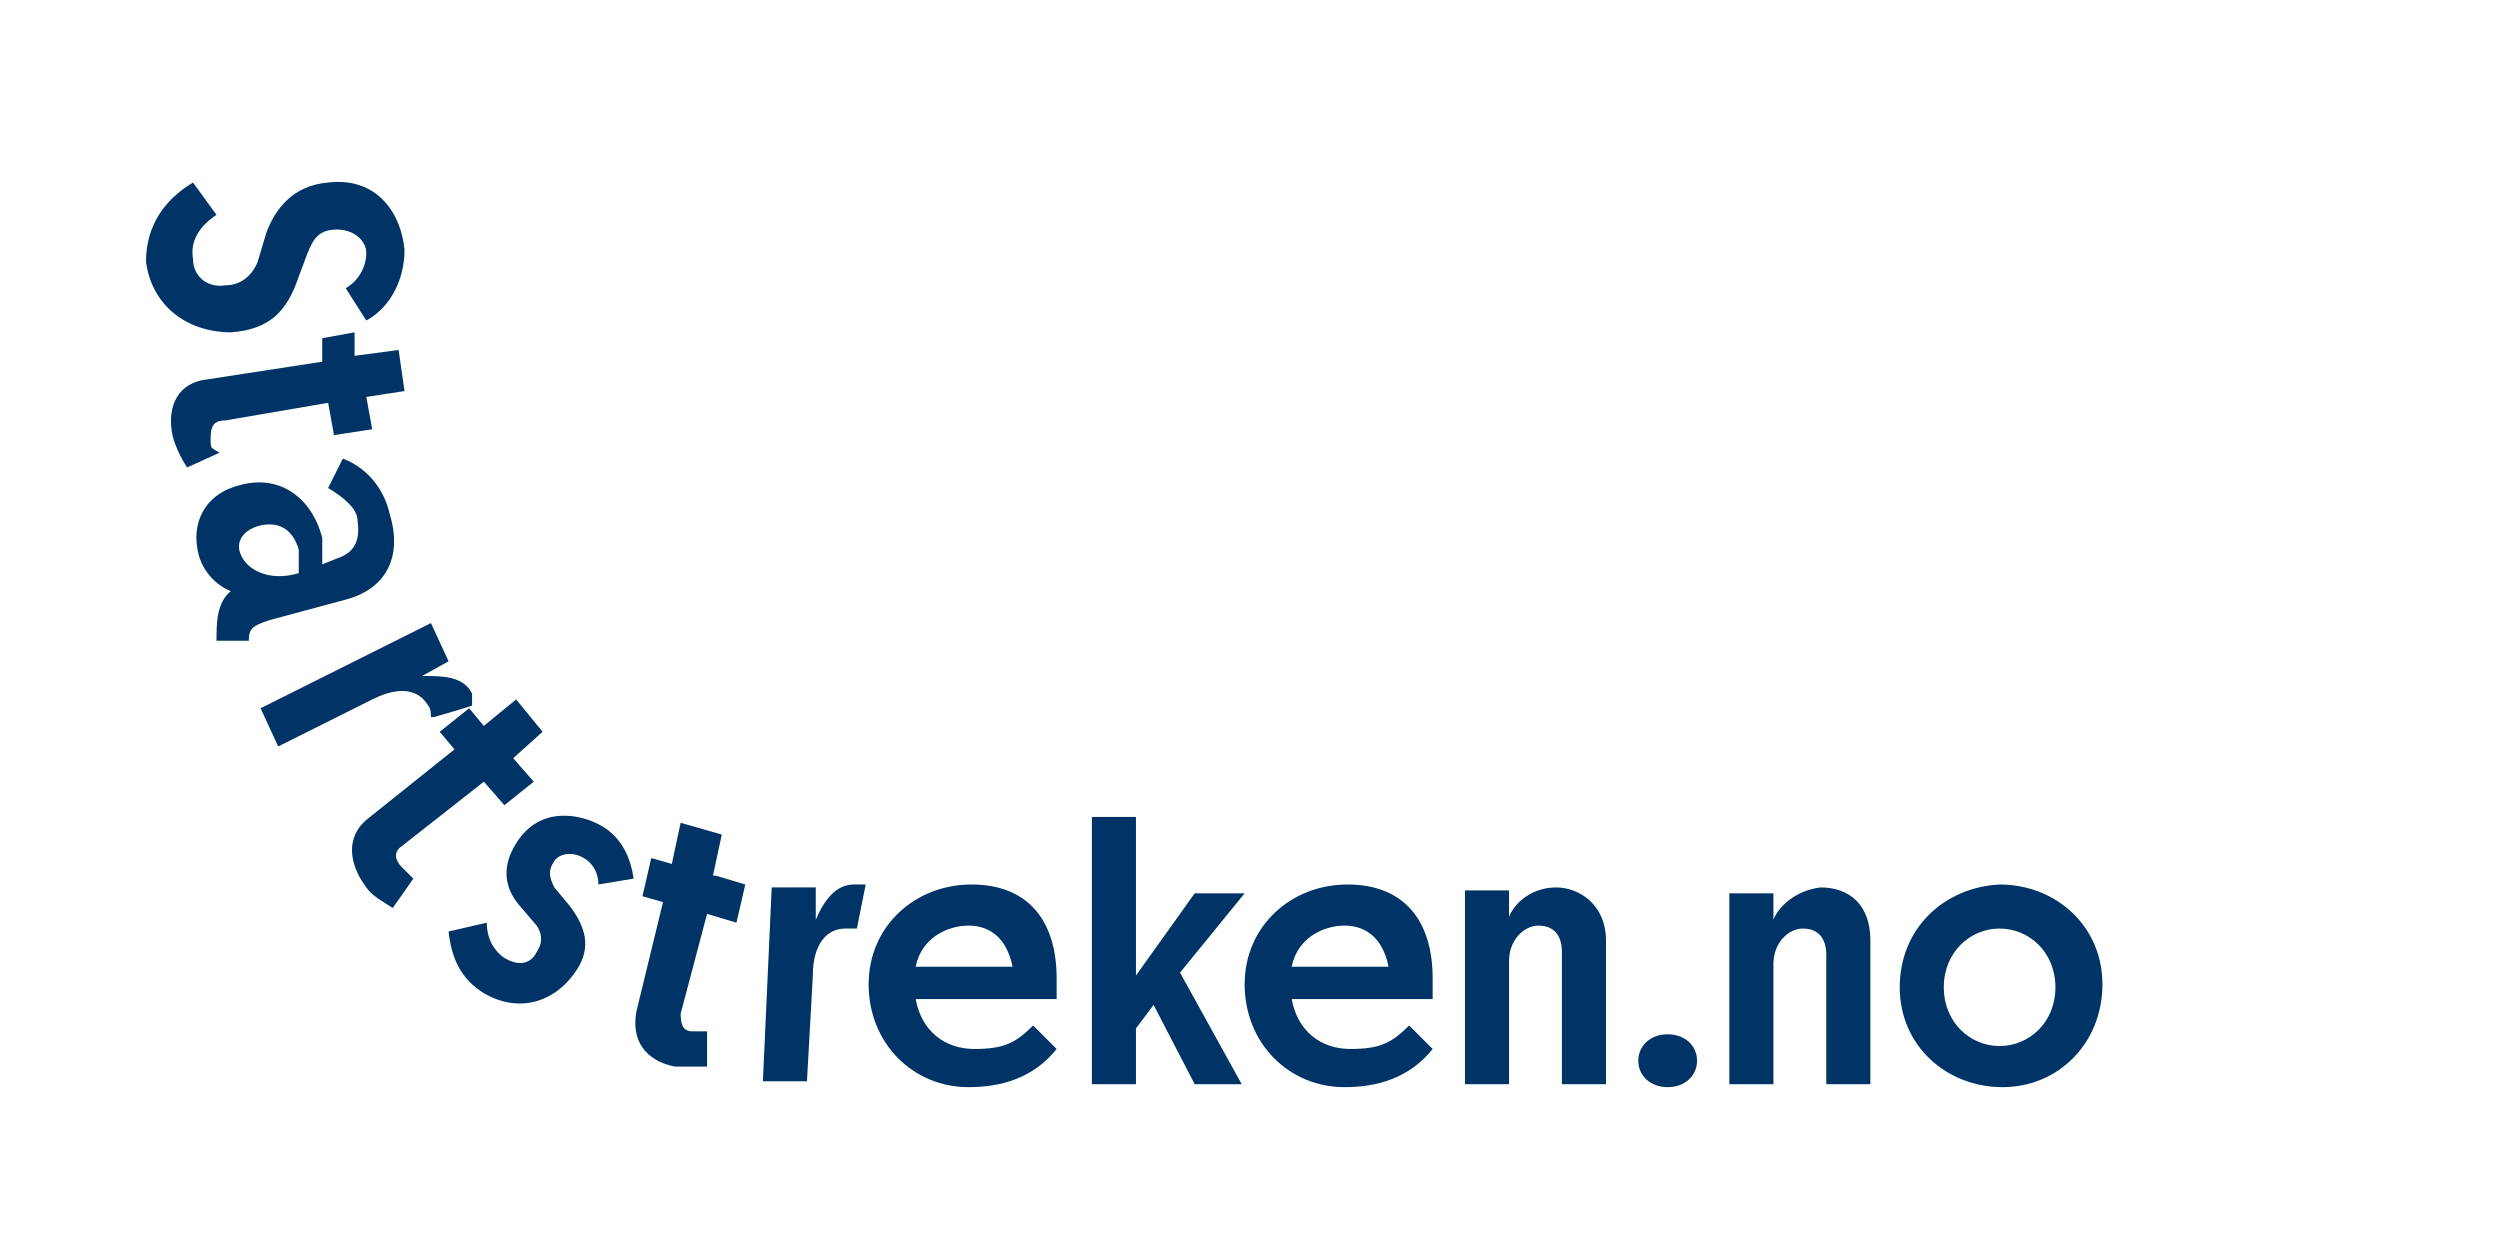
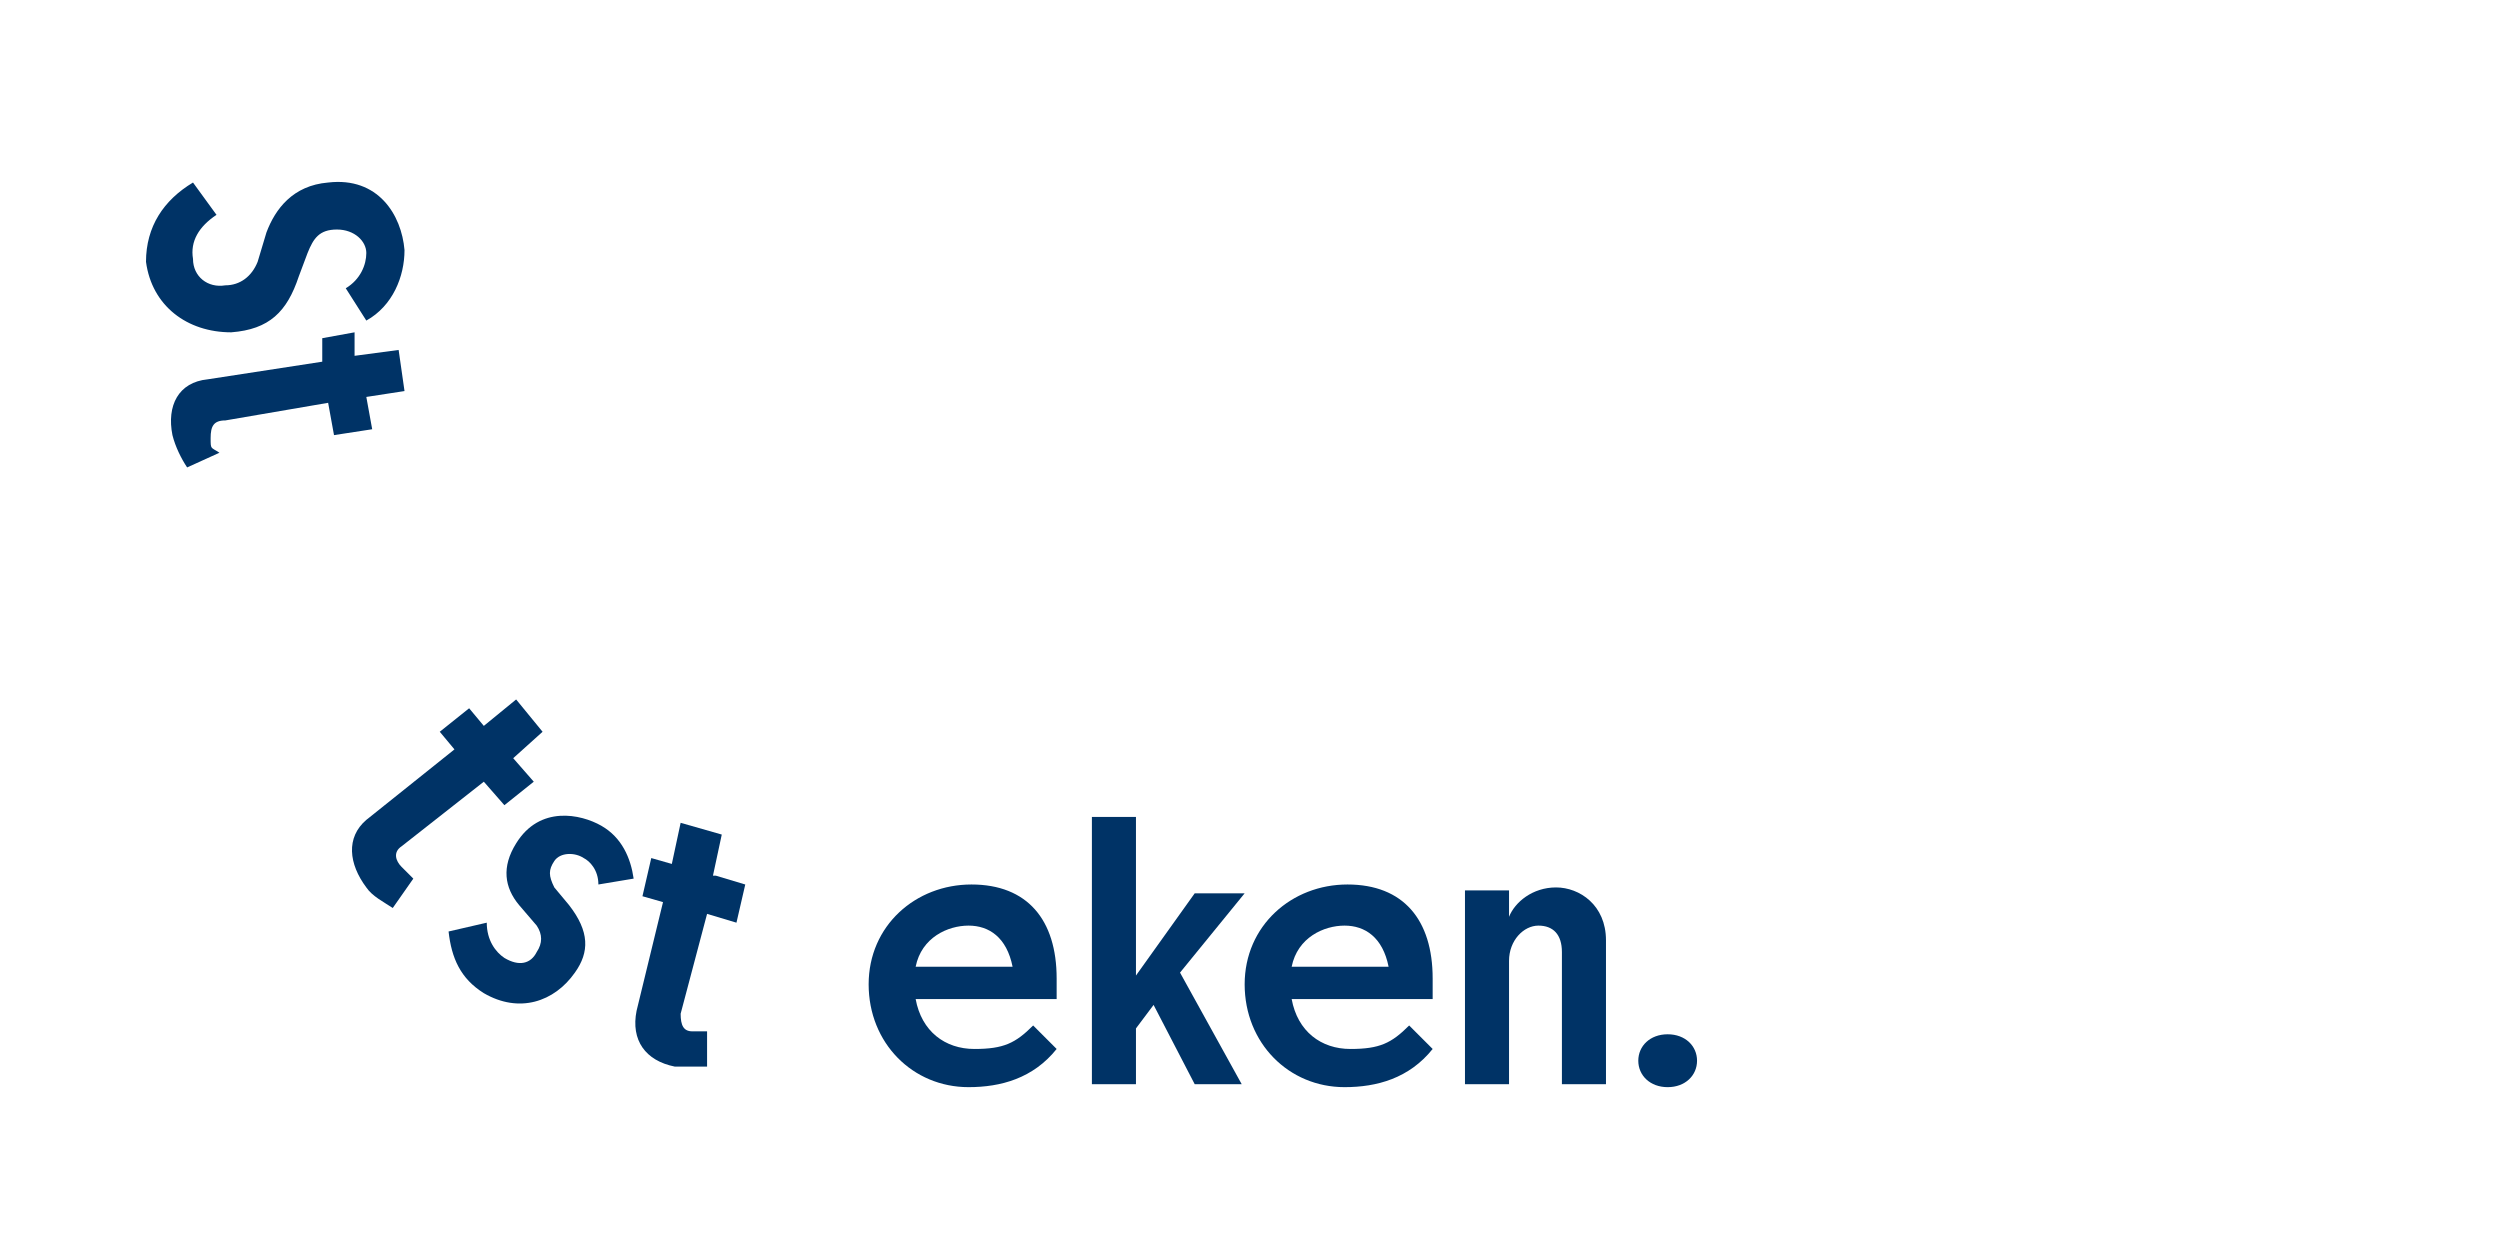
<svg xmlns="http://www.w3.org/2000/svg" fill="none" viewBox="0 0 1113 553" height="553" width="1113">
  <rect fill="white" height="553" width="1113" />
  <g clip-path="url(#clip0_1194_6757)">
    <path fill="#003366" d="M85.925 81.262L96.387 95.646C88.54 100.876 84.617 107.414 85.925 115.26C85.925 123.105 92.464 128.336 100.311 127.028C106.85 127.028 112.081 123.105 114.697 116.567L118.62 103.491C122.544 93.031 130.39 82.57 146.084 81.262C168.317 78.647 178.779 95.646 180.087 111.337C180.087 123.105 174.856 136.181 163.086 142.719L153.931 128.336C160.47 124.413 163.086 117.875 163.086 112.644C163.086 107.414 157.854 102.184 150.008 102.184C142.161 102.184 139.545 106.106 136.929 112.644L133.006 123.105C127.775 138.796 119.928 146.642 102.926 147.949C83.309 147.949 67.616 136.181 65 116.567C65 100.876 72.847 89.108 85.925 81.262Z" />
    <path fill="#003366" d="M163.086 176.716L165.702 191.1L148.701 193.715L146.085 179.331L100.312 187.177C95.08 187.177 93.773 189.792 93.773 195.023C93.773 200.253 93.773 198.945 97.696 201.561L83.31 208.098C80.695 204.176 78.079 198.945 76.771 193.715C74.156 180.639 79.387 170.178 92.465 168.871L143.469 161.025V150.564L157.855 147.949V158.41L177.472 155.795L180.088 174.101L163.086 176.716Z" />
-     <path fill="#003366" d="M106.849 264.325C99.002 263.017 91.156 256.479 88.54 247.326C84.617 232.943 91.156 219.867 106.849 215.944C126.466 210.714 139.544 223.79 143.468 239.481V251.249L150.007 248.634C157.854 246.019 160.469 240.788 159.162 231.635C159.162 226.405 152.623 221.174 146.084 217.252L152.623 204.176C163.085 208.099 170.932 217.252 173.547 229.02C178.779 246.019 173.547 261.71 153.93 266.94L119.927 276.093C112.081 278.709 110.773 280.016 110.773 285.247H96.387C96.387 277.401 96.387 268.248 102.926 263.017H106.849V264.325ZM133.005 255.172V244.711C130.39 235.558 123.851 231.635 114.696 234.25C106.849 236.866 105.541 242.096 106.849 246.019C109.465 253.864 119.927 259.095 133.005 255.172Z" />
-     <path fill="#003366" d="M191.857 319.243C191.857 317.936 191.857 315.321 190.549 314.013C186.626 307.475 178.779 304.86 165.701 311.398L123.851 332.319L116.004 315.321L191.857 277.4L199.704 294.399L187.933 300.937C197.088 300.937 206.243 300.937 210.166 308.783V314.013C211.474 314.013 193.165 319.243 193.165 319.243H191.857Z" />
-     <path fill="#003366" d="M228.477 337.55L237.631 348.011L224.553 358.472L215.398 348.011L178.78 376.778C174.856 379.393 176.164 383.316 178.78 385.931C180.088 387.239 182.703 389.854 184.011 391.162L174.856 404.237C170.933 401.622 165.702 399.007 163.086 395.084C155.239 384.624 153.931 372.855 163.086 365.01L202.32 333.627L195.781 325.782L208.859 315.321L215.398 323.167L229.784 311.398L241.555 325.782L228.477 337.55Z" />
+     <path fill="#003366" d="M228.477 337.55L237.631 348.011L224.553 358.472L215.398 348.011L178.78 376.778C174.856 379.393 176.164 383.316 178.78 385.931C180.088 387.239 182.703 389.854 184.011 391.162L174.856 404.237C170.933 401.622 165.702 399.007 163.086 395.084C155.239 384.624 153.931 372.855 163.086 365.01L202.32 333.627L195.781 325.782L208.859 315.321L215.398 323.167L229.784 311.398L241.555 325.782L228.477 337.55" />
    <path fill="#003366" d="M199.705 414.698L216.707 410.775C216.707 418.62 220.63 423.851 224.553 426.466C231.092 430.389 236.324 429.081 238.939 423.851C241.555 419.928 241.555 416.005 238.939 412.082L231.092 402.929C224.553 395.084 223.246 385.931 229.785 375.47C240.247 358.471 258.556 362.394 267.711 367.624C276.866 372.855 280.789 382.008 282.097 391.161L266.403 393.776C266.403 387.238 262.48 383.315 259.864 382.008C255.941 379.393 249.402 379.393 246.786 383.315C244.171 387.238 244.171 389.853 246.786 395.084L253.325 402.929C262.48 414.698 262.48 423.851 255.941 433.004C246.786 446.08 231.092 451.31 215.399 442.157C204.936 435.619 201.013 426.466 199.705 414.698Z" />
    <path fill="#003366" d="M318.715 389.853L331.793 393.776L327.87 410.775L314.792 406.852L303.021 451.31C303.021 456.54 304.329 459.155 308.253 459.155H314.792V474.847H300.406C287.328 472.231 280.789 463.078 283.404 450.002L295.175 401.621L286.02 399.006L289.943 382.008L299.098 384.623L303.021 366.316L321.331 371.547L317.407 389.853H318.715Z" />
-     <path fill="#003366" d="M381.49 413.389H376.259C368.412 413.389 361.873 419.927 361.873 434.311L359.258 481.384H339.641L343.564 395.083H363.181V409.467C367.105 400.313 372.336 393.775 380.183 393.775H385.414L381.49 413.389Z" />
    <path fill="#003366" d="M486.113 363.702H505.73V434.312L531.887 397.7H554.119L525.348 433.005L552.811 482.693H531.887L513.577 447.388L505.73 457.849V482.693H486.113V362.395V363.702Z" />
    <path fill="#003366" d="M598.587 483.999C573.738 483.999 554.121 464.385 554.121 438.234C554.121 412.082 575.046 393.775 599.894 393.775C624.743 393.775 637.821 409.467 637.821 435.618V444.771H575.046C577.662 459.155 588.124 467.001 601.202 467.001C614.28 467.001 619.511 464.385 627.358 456.54L637.821 467.001C627.358 480.076 612.972 483.999 598.587 483.999ZM575.046 430.388H618.204C615.588 417.312 607.741 412.082 598.587 412.082C589.432 412.082 577.662 417.312 575.046 430.388Z" />
    <path fill="#003366" d="M431.186 483.999C406.338 483.999 386.721 464.385 386.721 438.234C386.721 412.082 407.646 393.775 432.494 393.775C457.342 393.775 470.42 409.467 470.42 435.618V444.771H407.646C410.261 459.155 420.724 467.001 433.802 467.001C446.88 467.001 452.111 464.385 459.958 456.54L470.42 467.001C459.958 480.076 445.572 483.999 431.186 483.999ZM407.646 430.388H450.803C448.188 417.312 440.341 412.082 431.186 412.082C422.032 412.082 410.261 417.312 407.646 430.388Z" />
    <path fill="#003366" d="M695.363 423.851C695.363 416.005 691.439 412.083 684.9 412.083C678.361 412.083 671.822 418.621 671.822 427.774V482.693H652.205V396.392H671.822V408.16C674.438 401.622 682.285 395.084 692.747 395.084C703.21 395.084 714.98 402.93 714.98 418.621V482.693H695.363V425.159V423.851Z" />
    <path fill="#003366" d="M729.367 472.231C729.367 465.693 734.598 460.463 742.445 460.463C750.292 460.463 755.523 465.693 755.523 472.231C755.523 478.769 750.292 484 742.445 484C734.598 484 729.367 478.769 729.367 472.231Z" />
-     <path fill="#003366" d="M813.066 425.159C813.066 417.313 809.142 413.39 802.603 413.39C796.064 413.39 789.525 419.928 789.525 429.081V482.693H769.908V397.699H789.525V409.468C792.141 402.93 799.988 396.392 810.45 395.084C823.528 395.084 832.683 402.93 832.683 418.621V482.693H813.066V425.159Z" />
-     <path fill="#003366" d="M845.762 439.541C845.762 413.389 865.379 395.083 890.227 393.775C915.076 393.775 936 412.082 936 438.234C936 464.385 916.383 483.999 891.535 483.999C866.687 483.999 845.762 465.693 845.762 439.541ZM915.076 439.541C915.076 423.85 903.305 413.389 890.227 413.389C877.149 413.389 865.379 423.85 865.379 439.541C865.379 455.232 877.149 465.693 890.227 465.693C903.305 465.693 915.076 455.232 915.076 439.541Z" />
  </g>
  <defs>
    <clipPath id="clip0_1194_6757">
      <rect transform="translate(65 81)" fill="white" height="403" width="871" />
    </clipPath>
  </defs>
</svg>